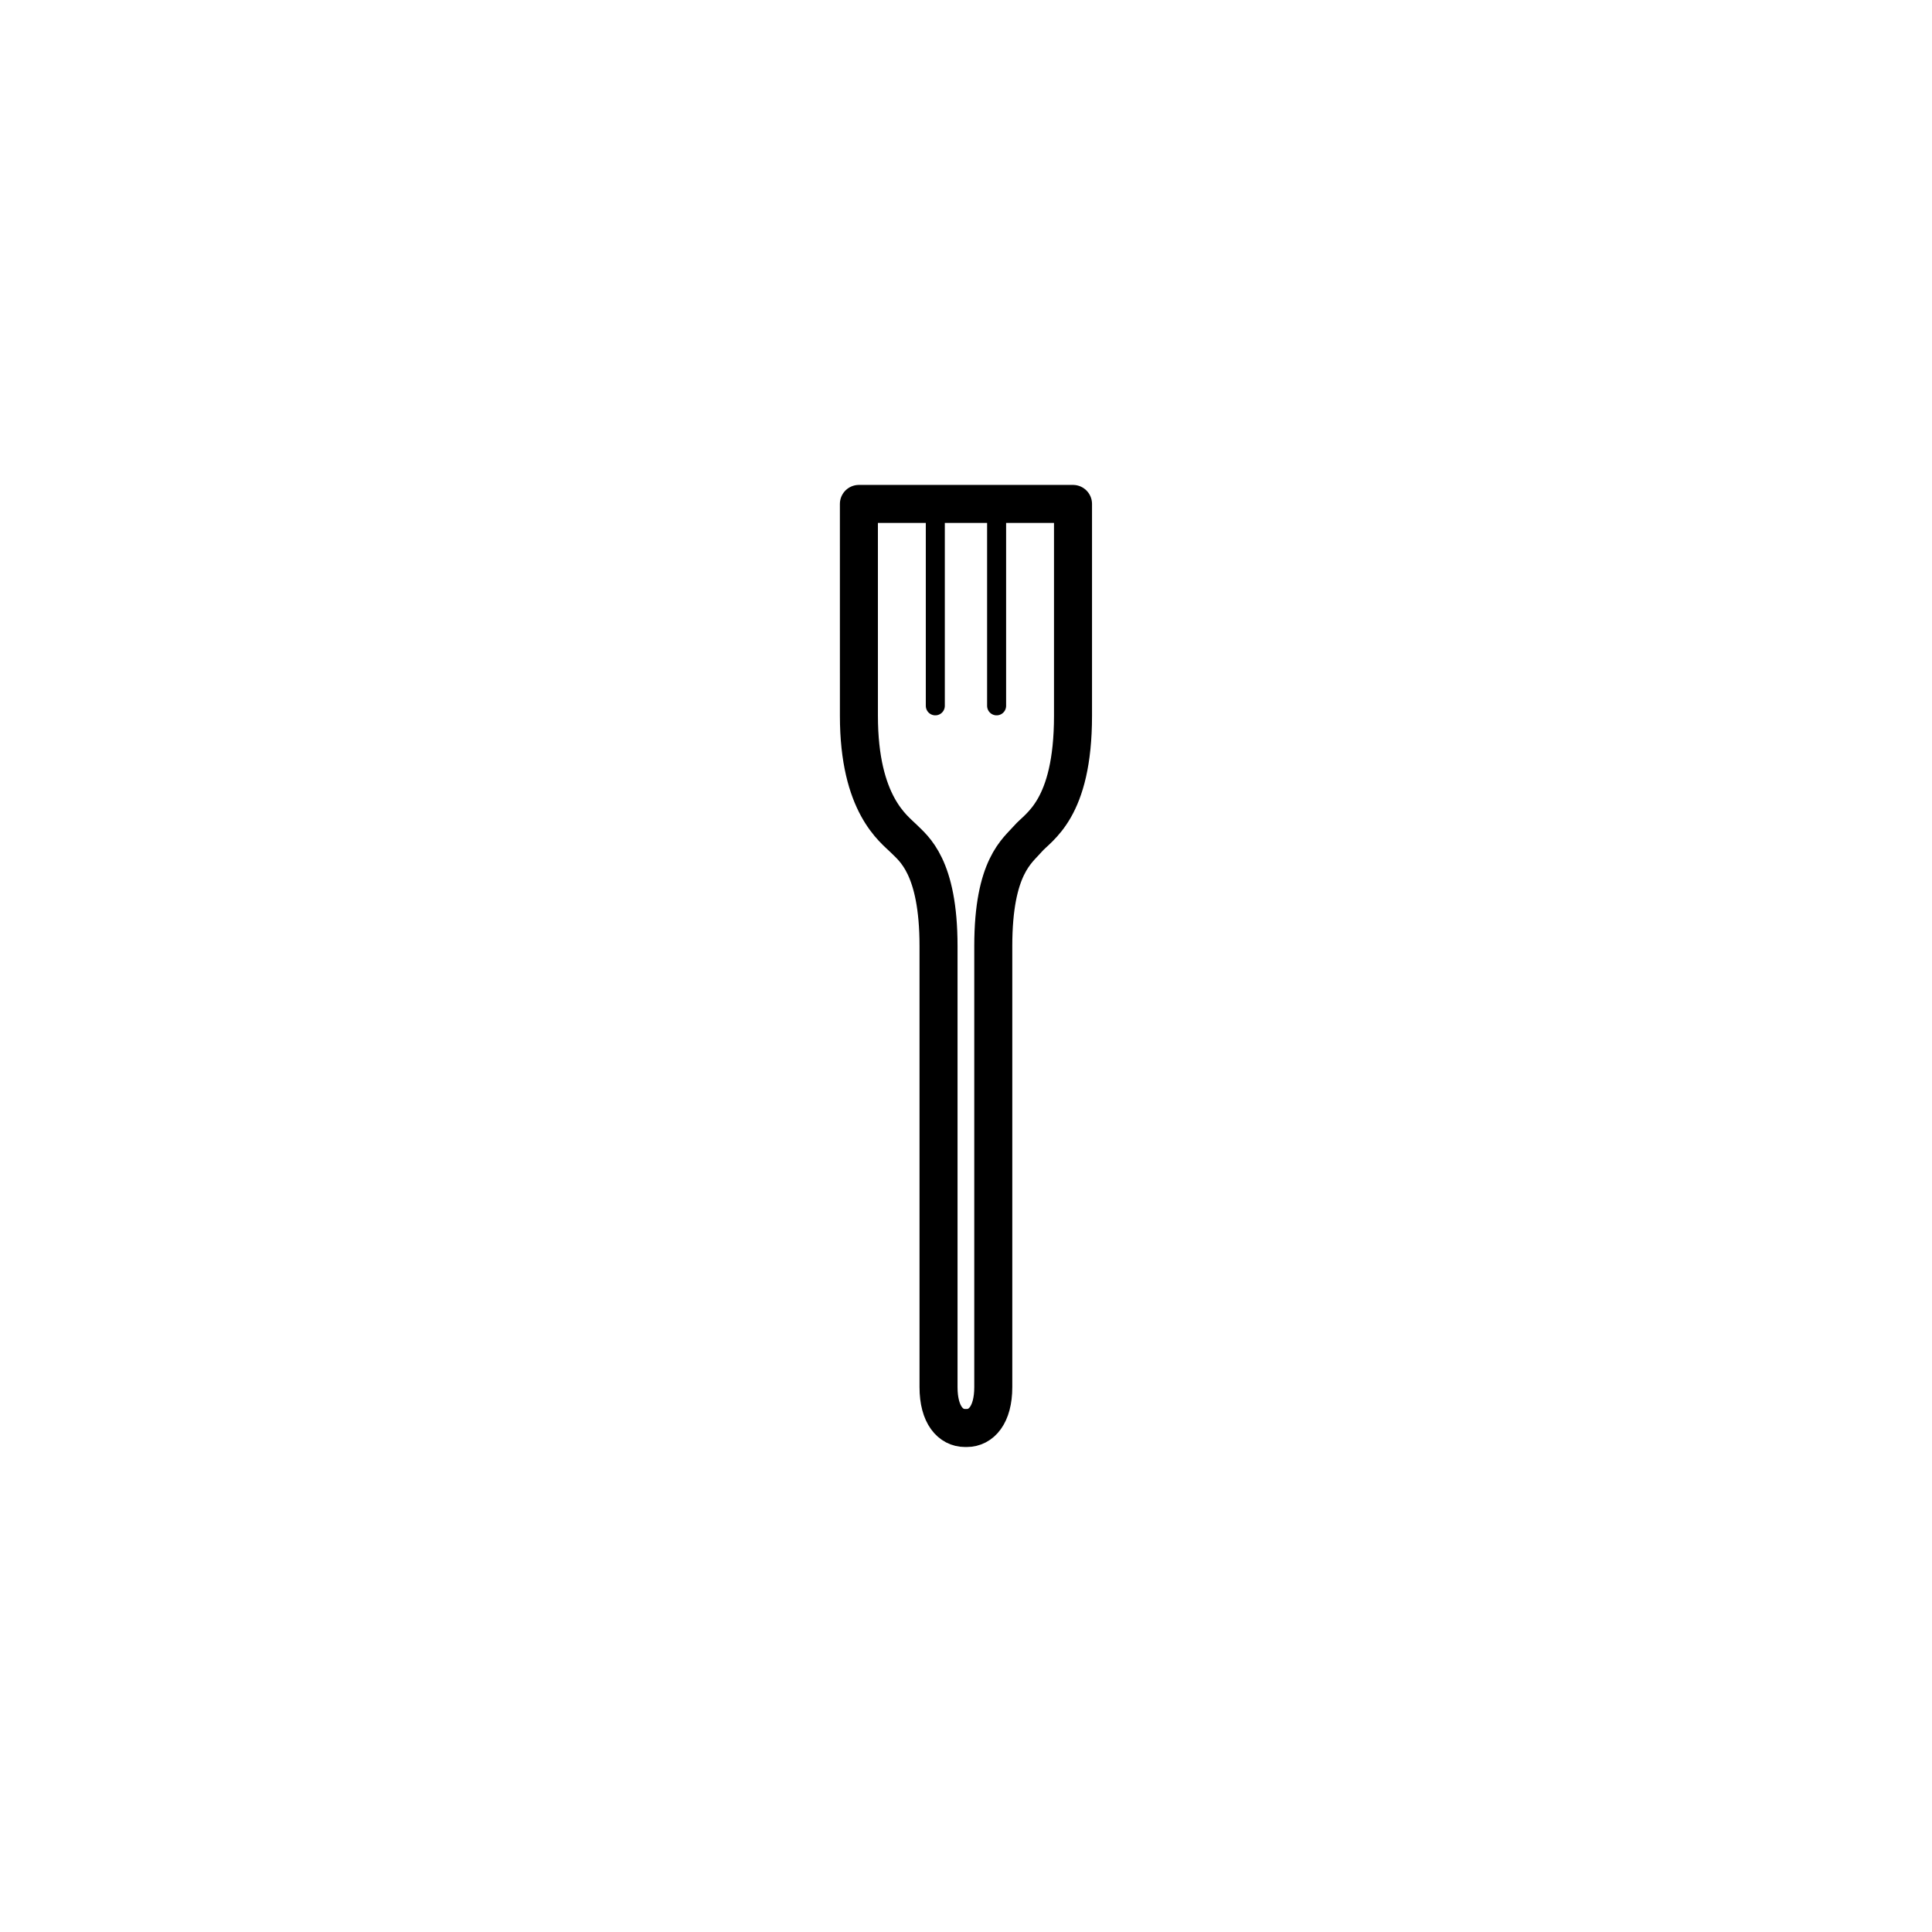
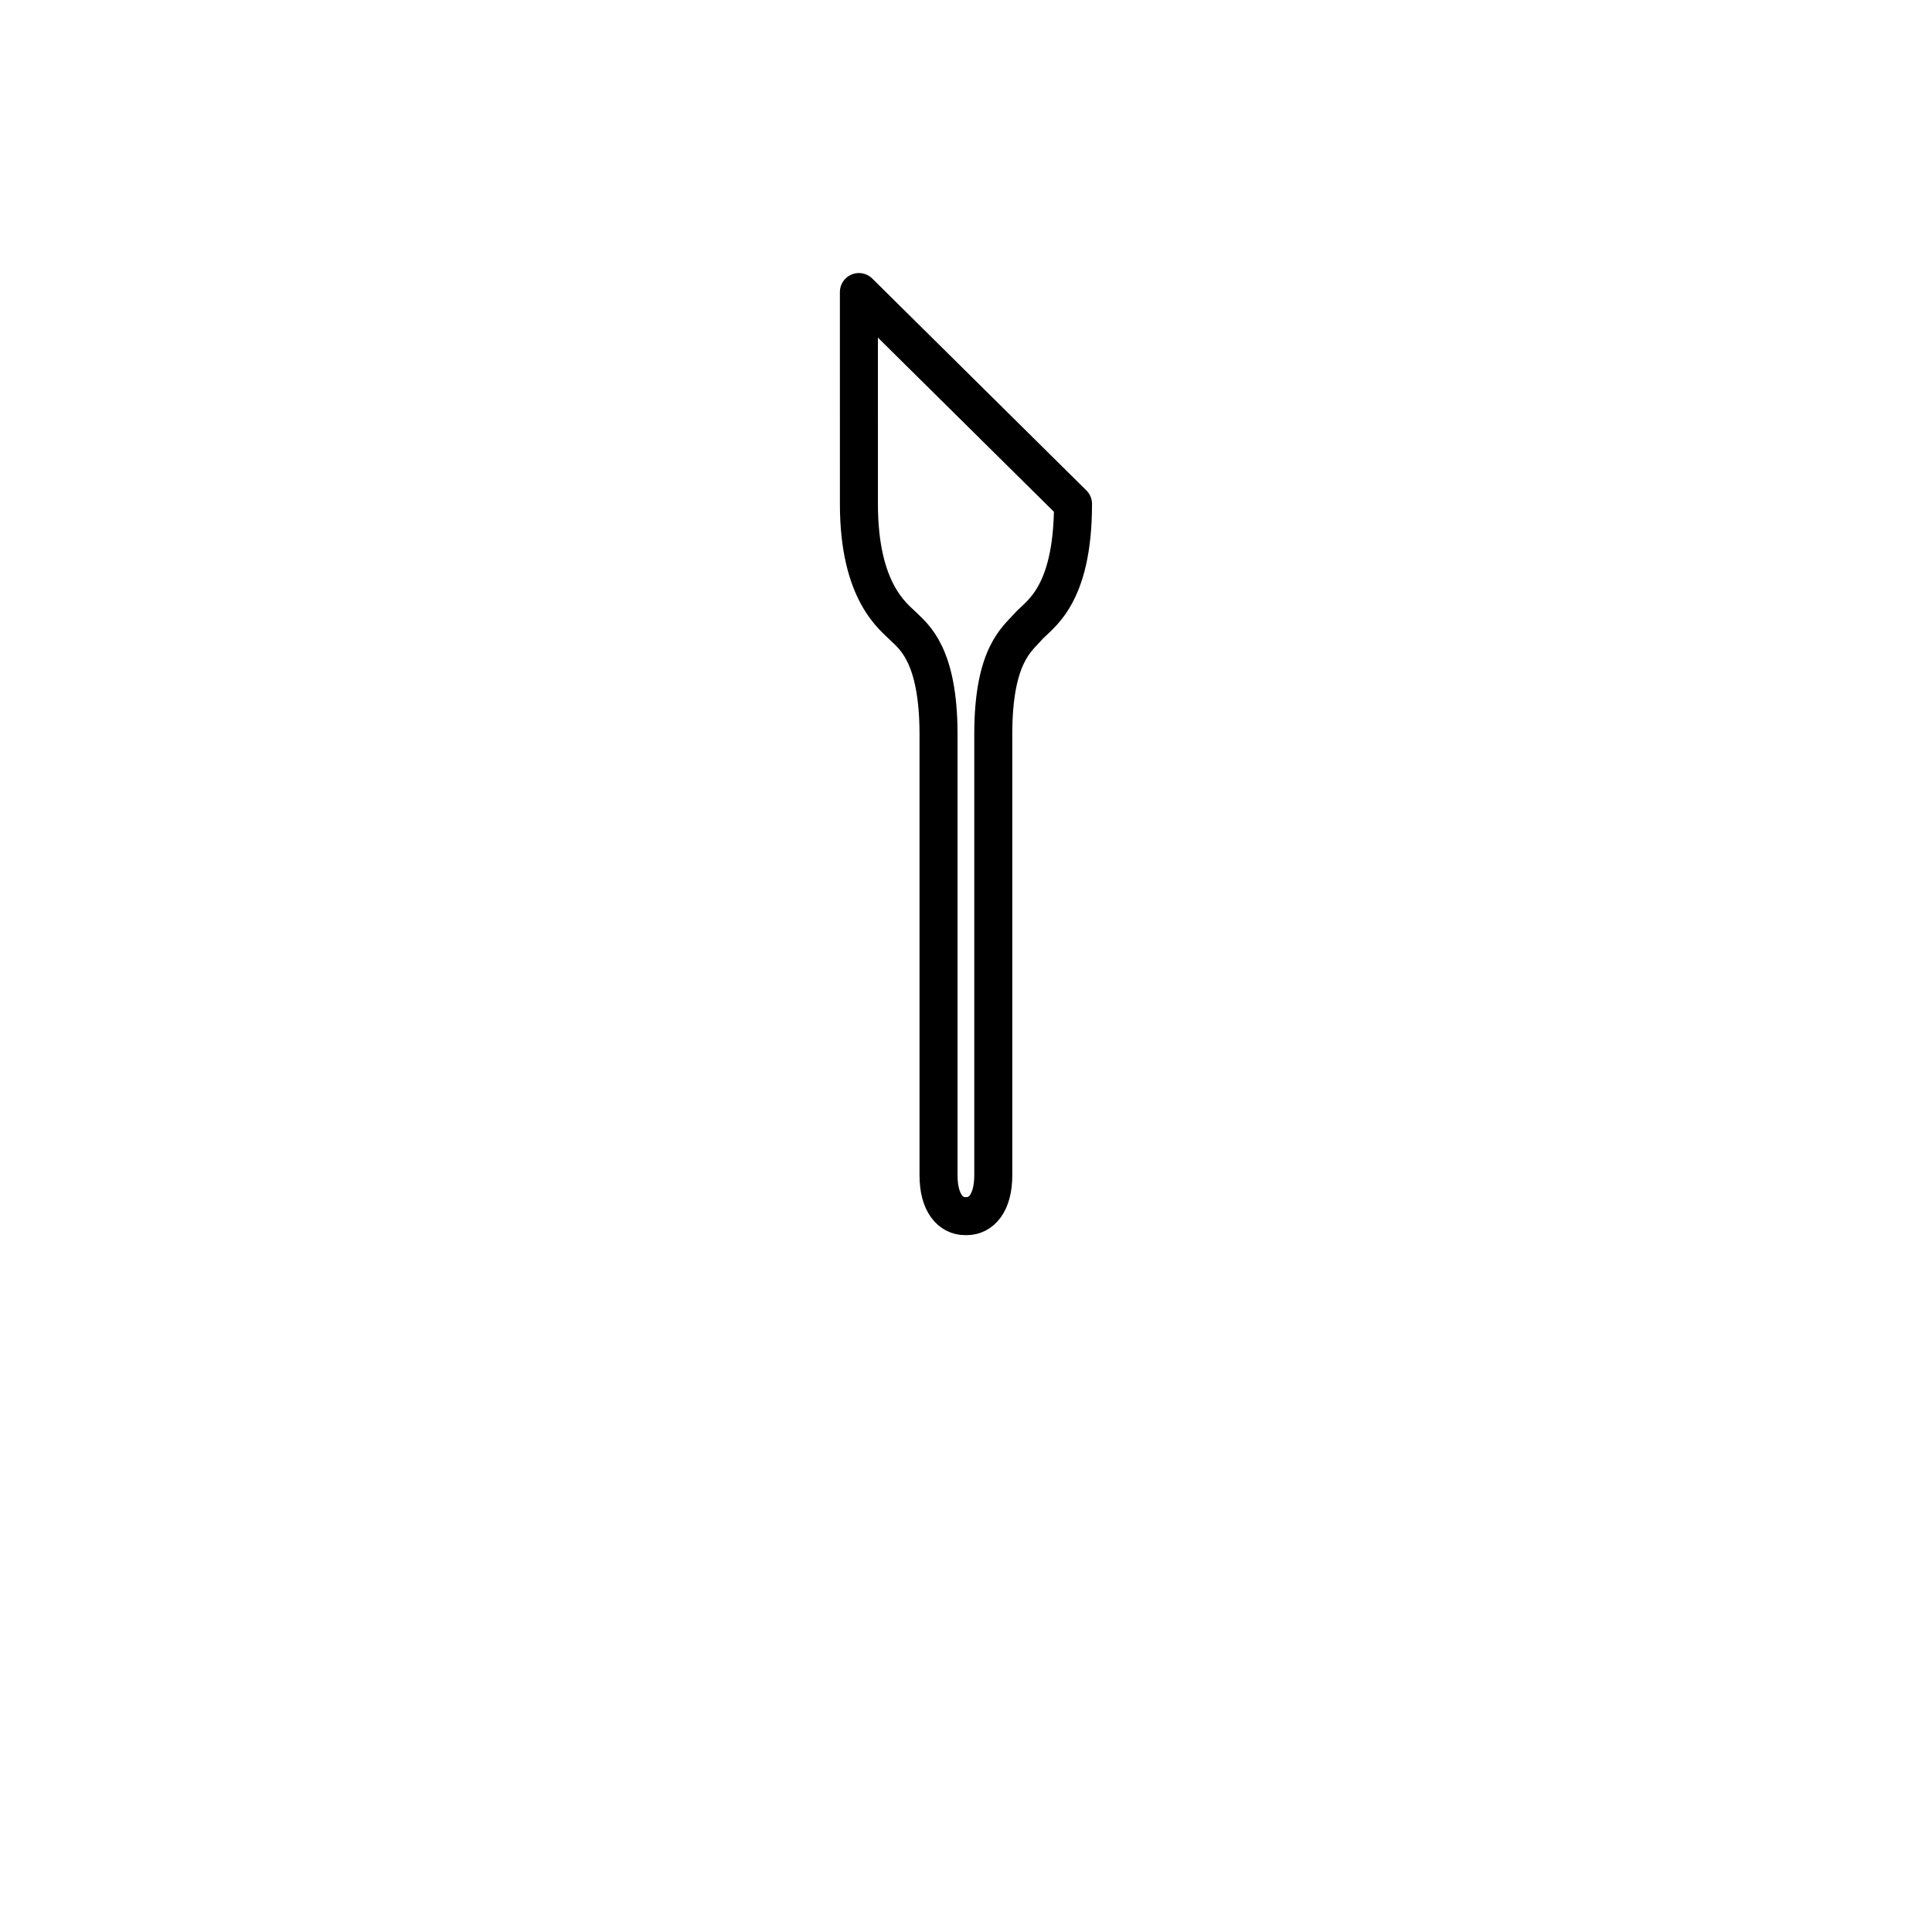
<svg xmlns="http://www.w3.org/2000/svg" width="800px" height="800px" version="1.1" viewBox="144 144 512 512">
  <g fill="none" stroke="#000000" stroke-linecap="round" stroke-linejoin="round" stroke-miterlimit="10">
-     <path transform="matrix(5.038 0 0 5.038 148.09 148.09)" d="m55.631 25.696v11.145c0 4.942-1.825 5.829-2.369 6.465-0.544 0.636-1.825 1.458-1.825 5.646v23.202c0 1.471-0.641 2.15-1.396 2.15h-0.088c-0.755 0-1.396-0.679-1.396-2.15v-23.202c0-4.187-1.309-5.126-1.825-5.646-0.516-0.52-2.363-1.786-2.363-6.465l-7.75e-4 -11.145z" stroke-width="2" />
-     <path transform="matrix(5.038 0 0 5.038 148.09 148.09)" d="m48.388 25.696v10.621" />
-     <path transform="matrix(5.038 0 0 5.038 148.09 148.09)" d="m51.612 25.696v10.621" />
+     <path transform="matrix(5.038 0 0 5.038 148.09 148.09)" d="m55.631 25.696c0 4.942-1.825 5.829-2.369 6.465-0.544 0.636-1.825 1.458-1.825 5.646v23.202c0 1.471-0.641 2.15-1.396 2.15h-0.088c-0.755 0-1.396-0.679-1.396-2.15v-23.202c0-4.187-1.309-5.126-1.825-5.646-0.516-0.52-2.363-1.786-2.363-6.465l-7.75e-4 -11.145z" stroke-width="2" />
  </g>
</svg>